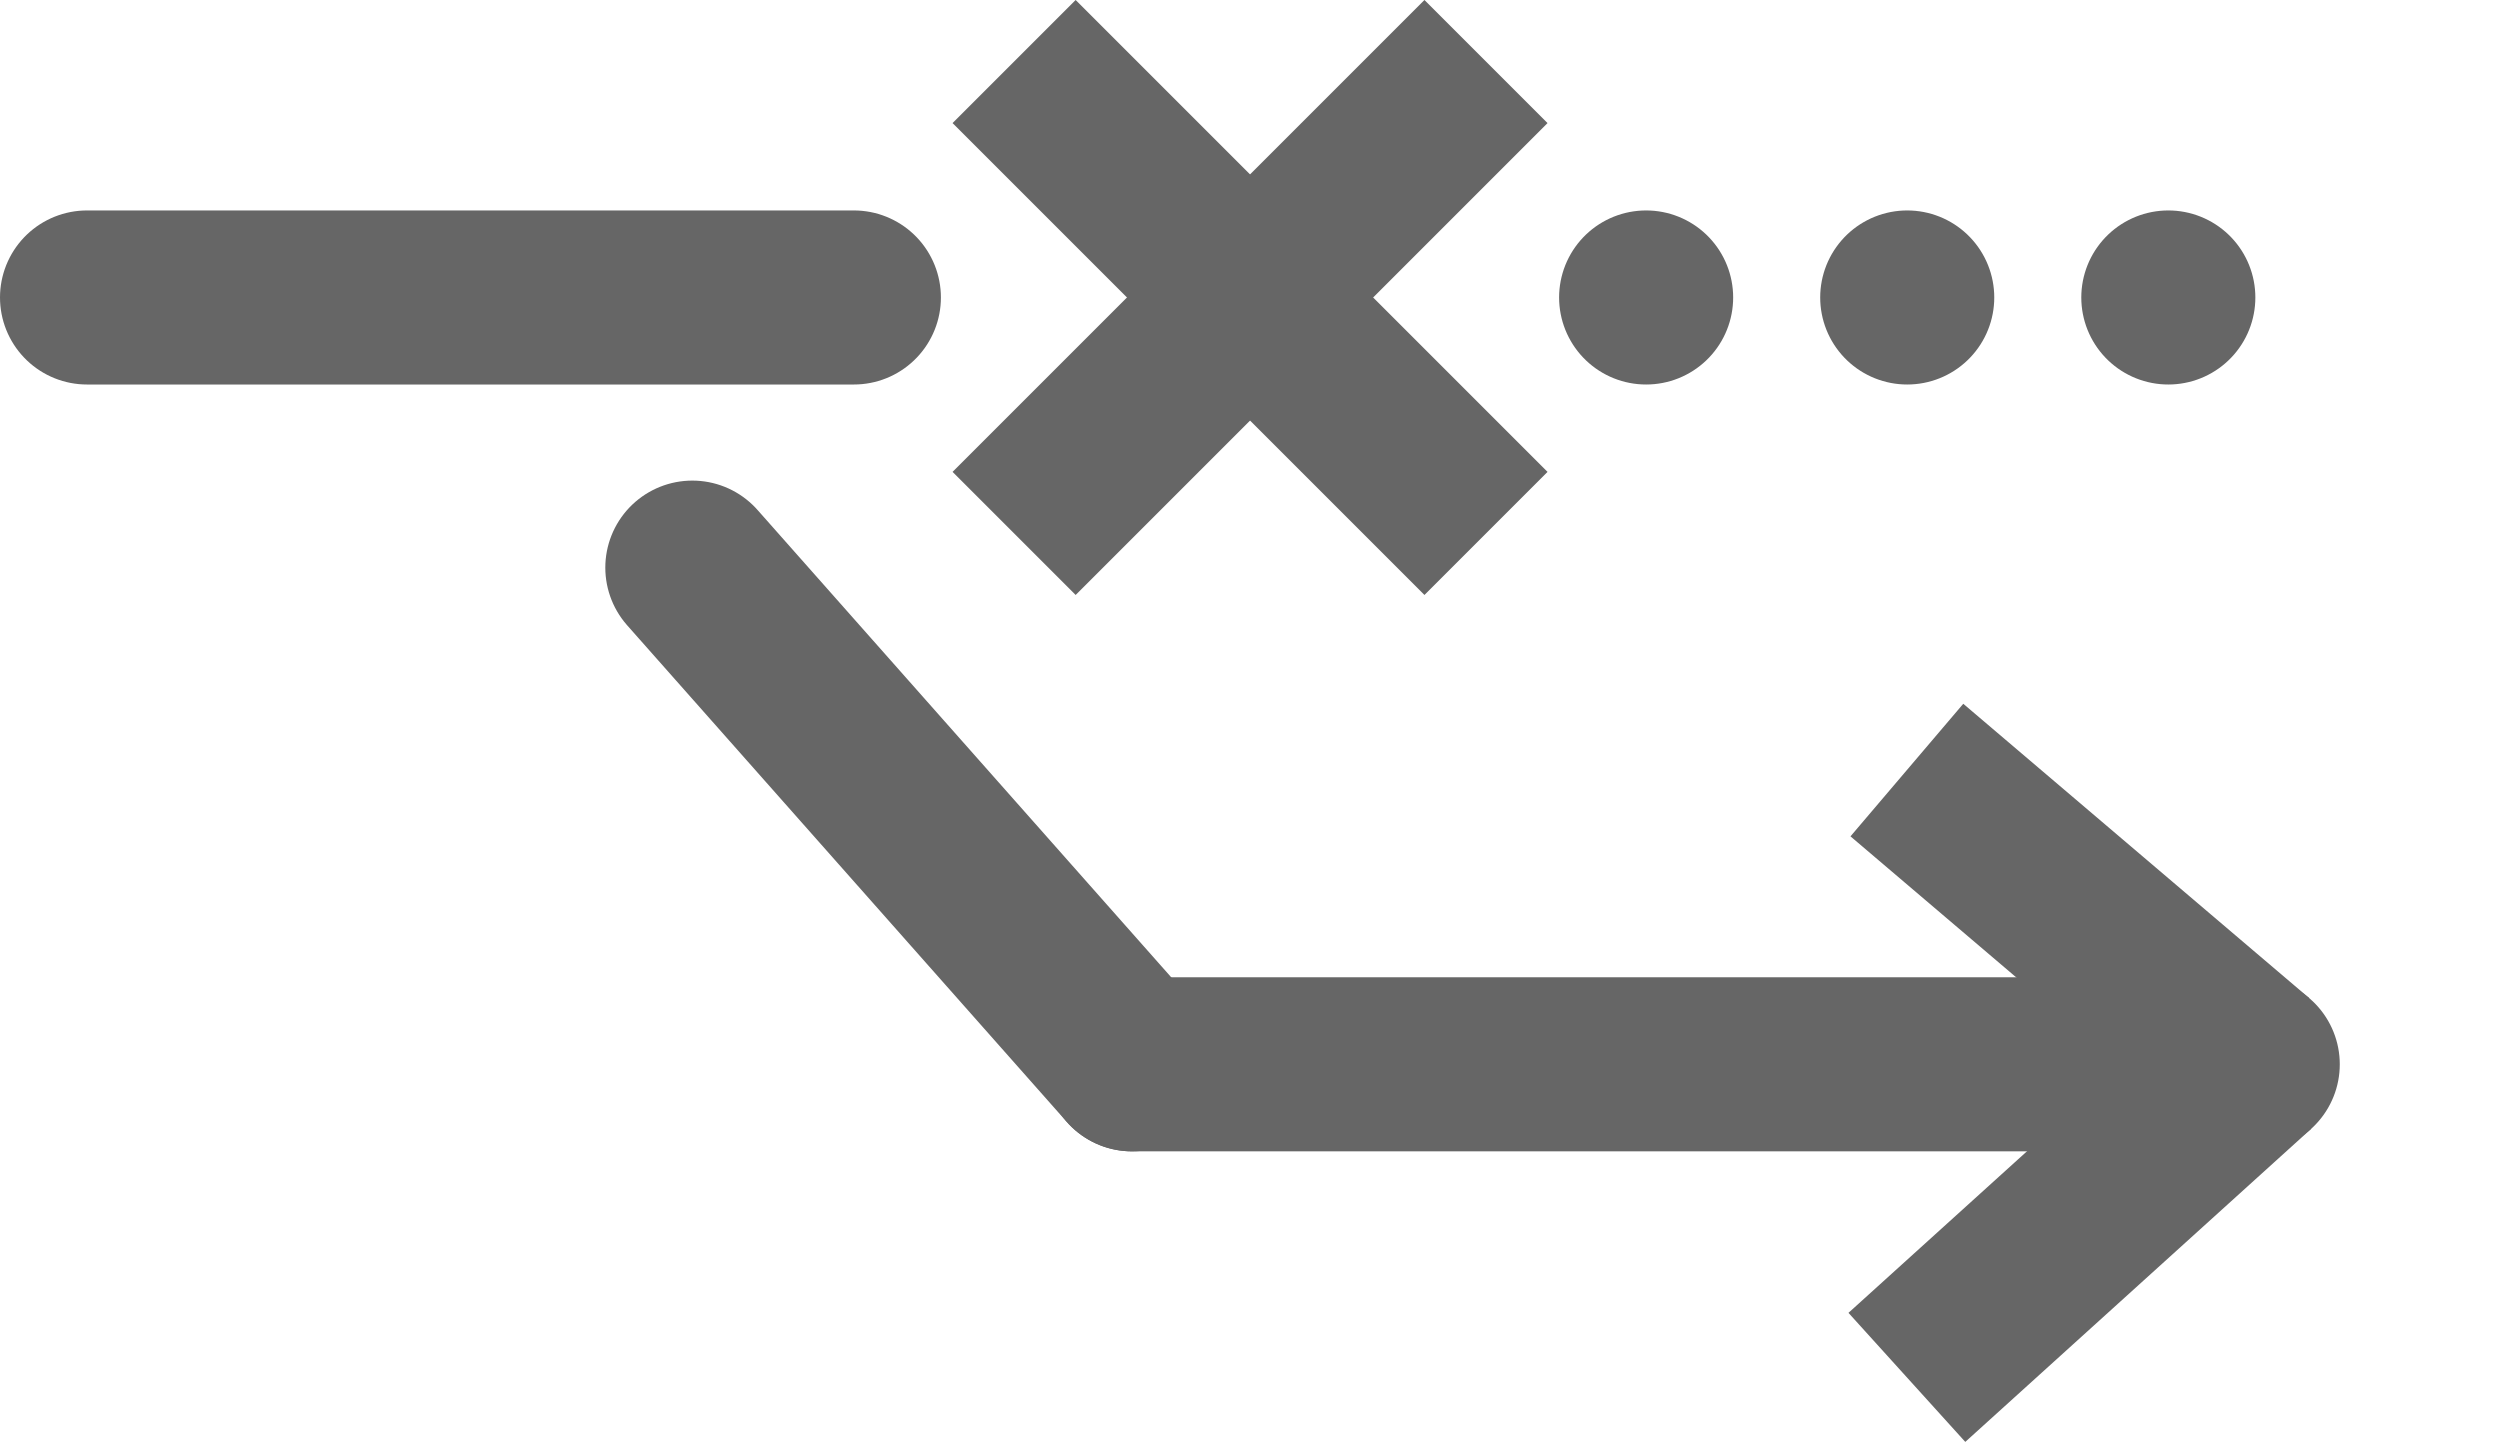
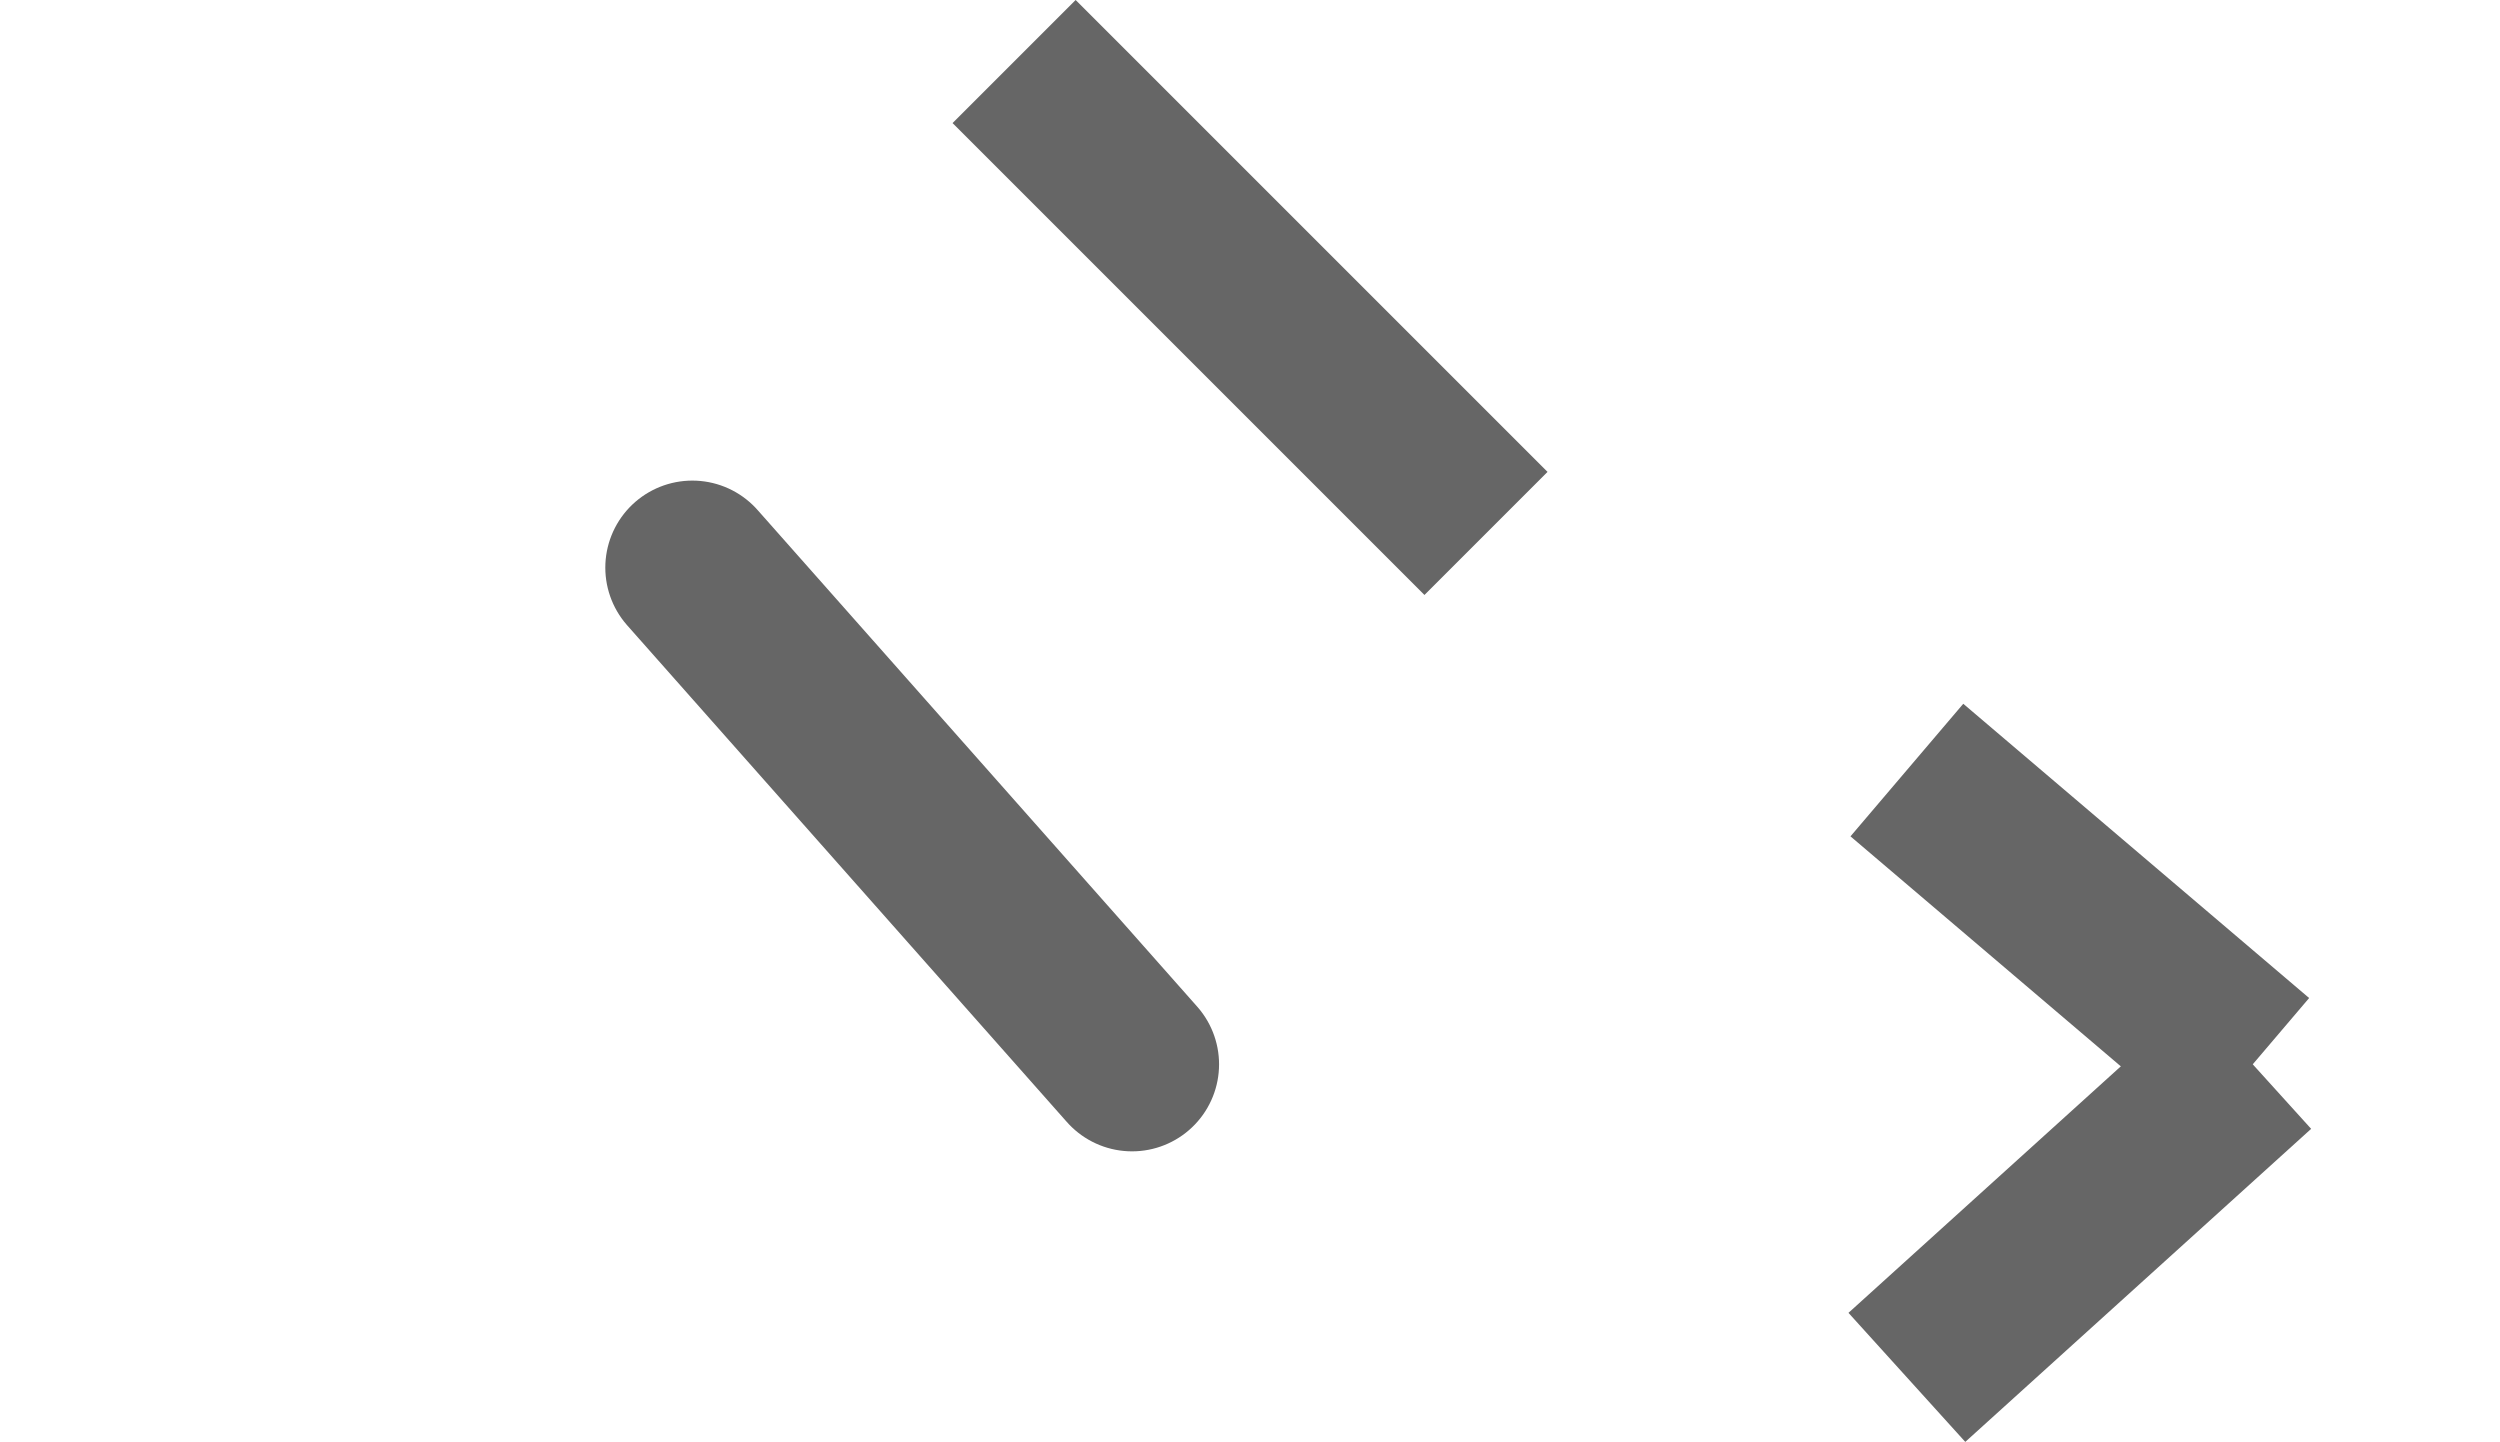
<svg xmlns="http://www.w3.org/2000/svg" width="28.725" height="16.567" viewBox="0 0 28.725 16.567">
  <defs>
    <style>.a,.b,.c{fill:none;stroke:#666;stroke-width:2px;}.a,.b{stroke-linecap:round;}.b{stroke-dasharray:0 3;}</style>
  </defs>
  <g transform="translate(1360.225 -342.793) rotate(90)">
-     <line class="a" y1="8.811" transform="translate(346.211 1350.414)" />
-     <line class="a" y1="12.877" transform="translate(355.022 1334.341)" />
-     <line class="b" y1="8.811" transform="translate(346.211 1332.5)" />
-     <line class="c" x2="5.422" y2="5.422" transform="translate(343.5 1343.151)" />
    <line class="c" y1="5.422" x2="5.422" transform="translate(343.5 1343.151)" />
    <line class="a" y1="5.052" x2="5.707" transform="translate(349.315 1347.218)" />
    <line class="c" y1="3.974" x2="3.381" transform="translate(351.641 1334.341)" />
    <line class="c" x1="3.597" y1="3.974" transform="translate(355.022 1334.341)" />
  </g>
</svg>